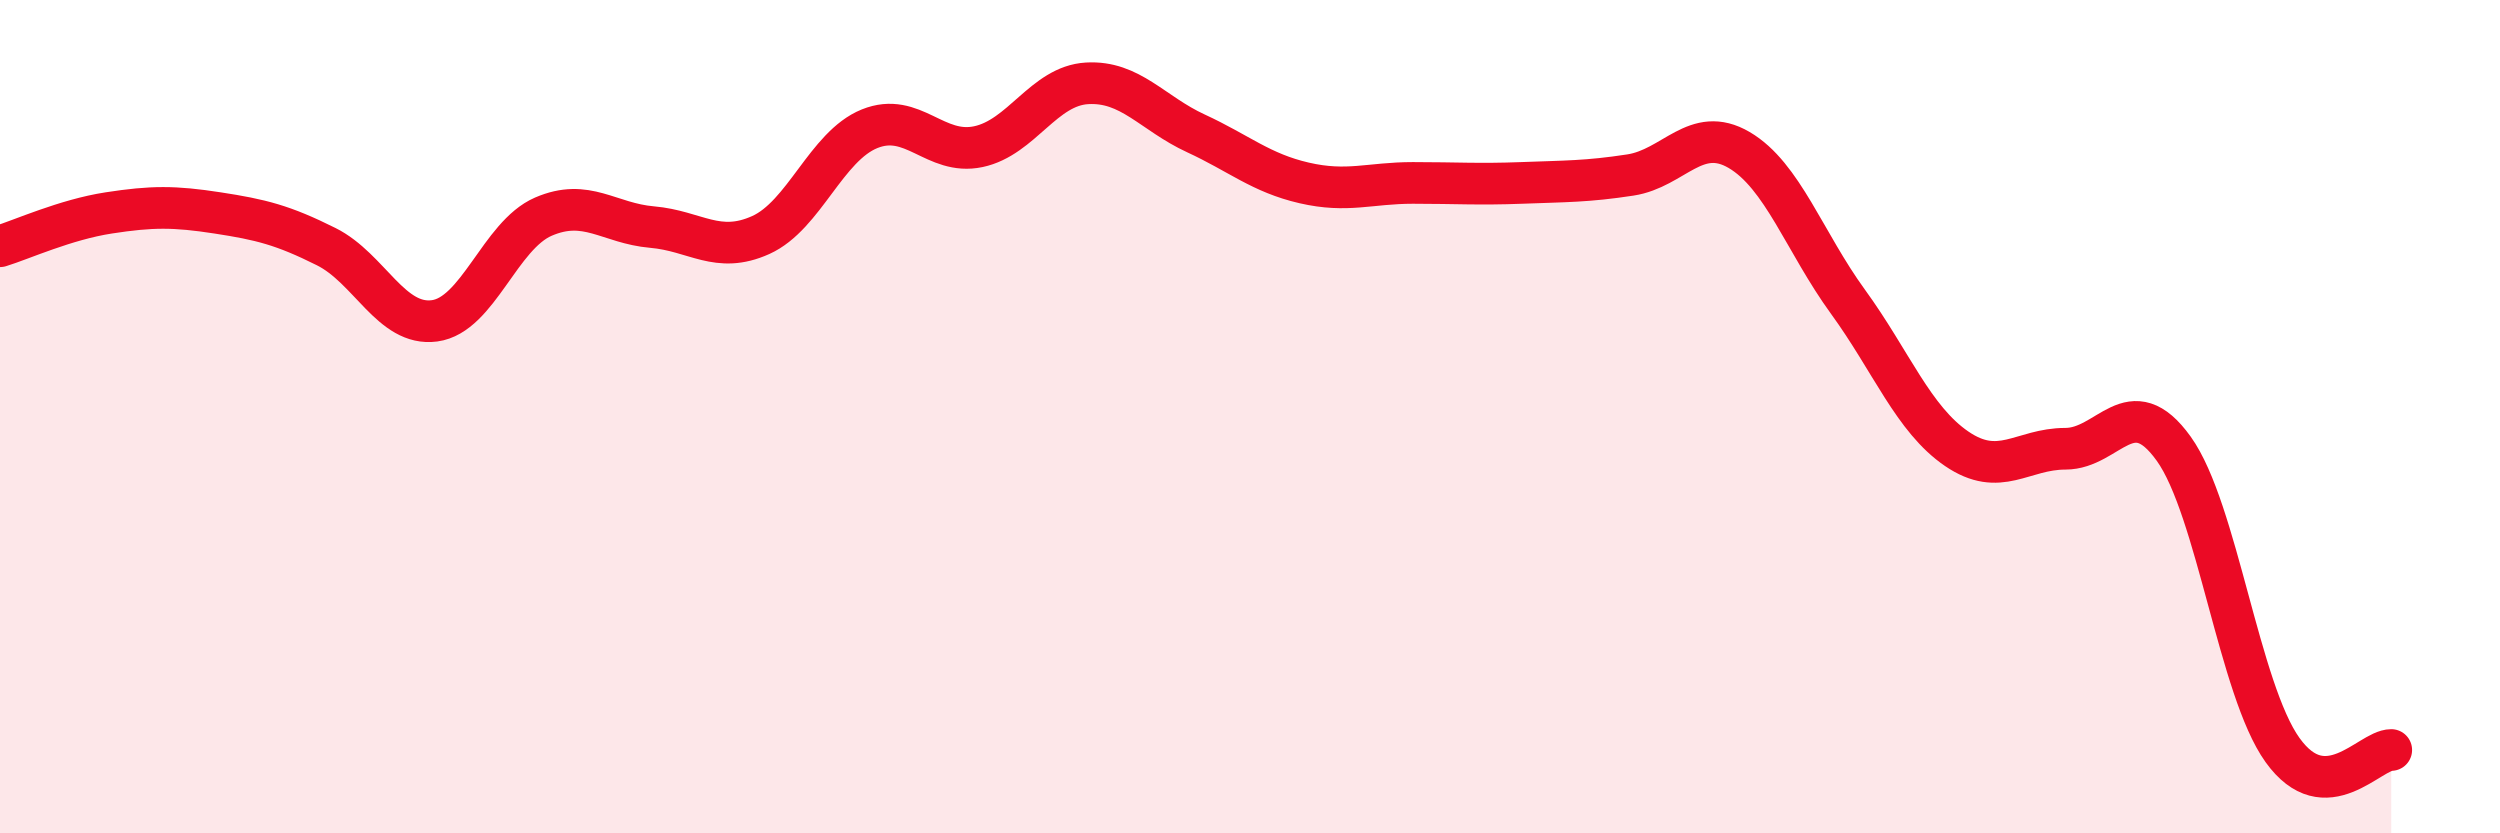
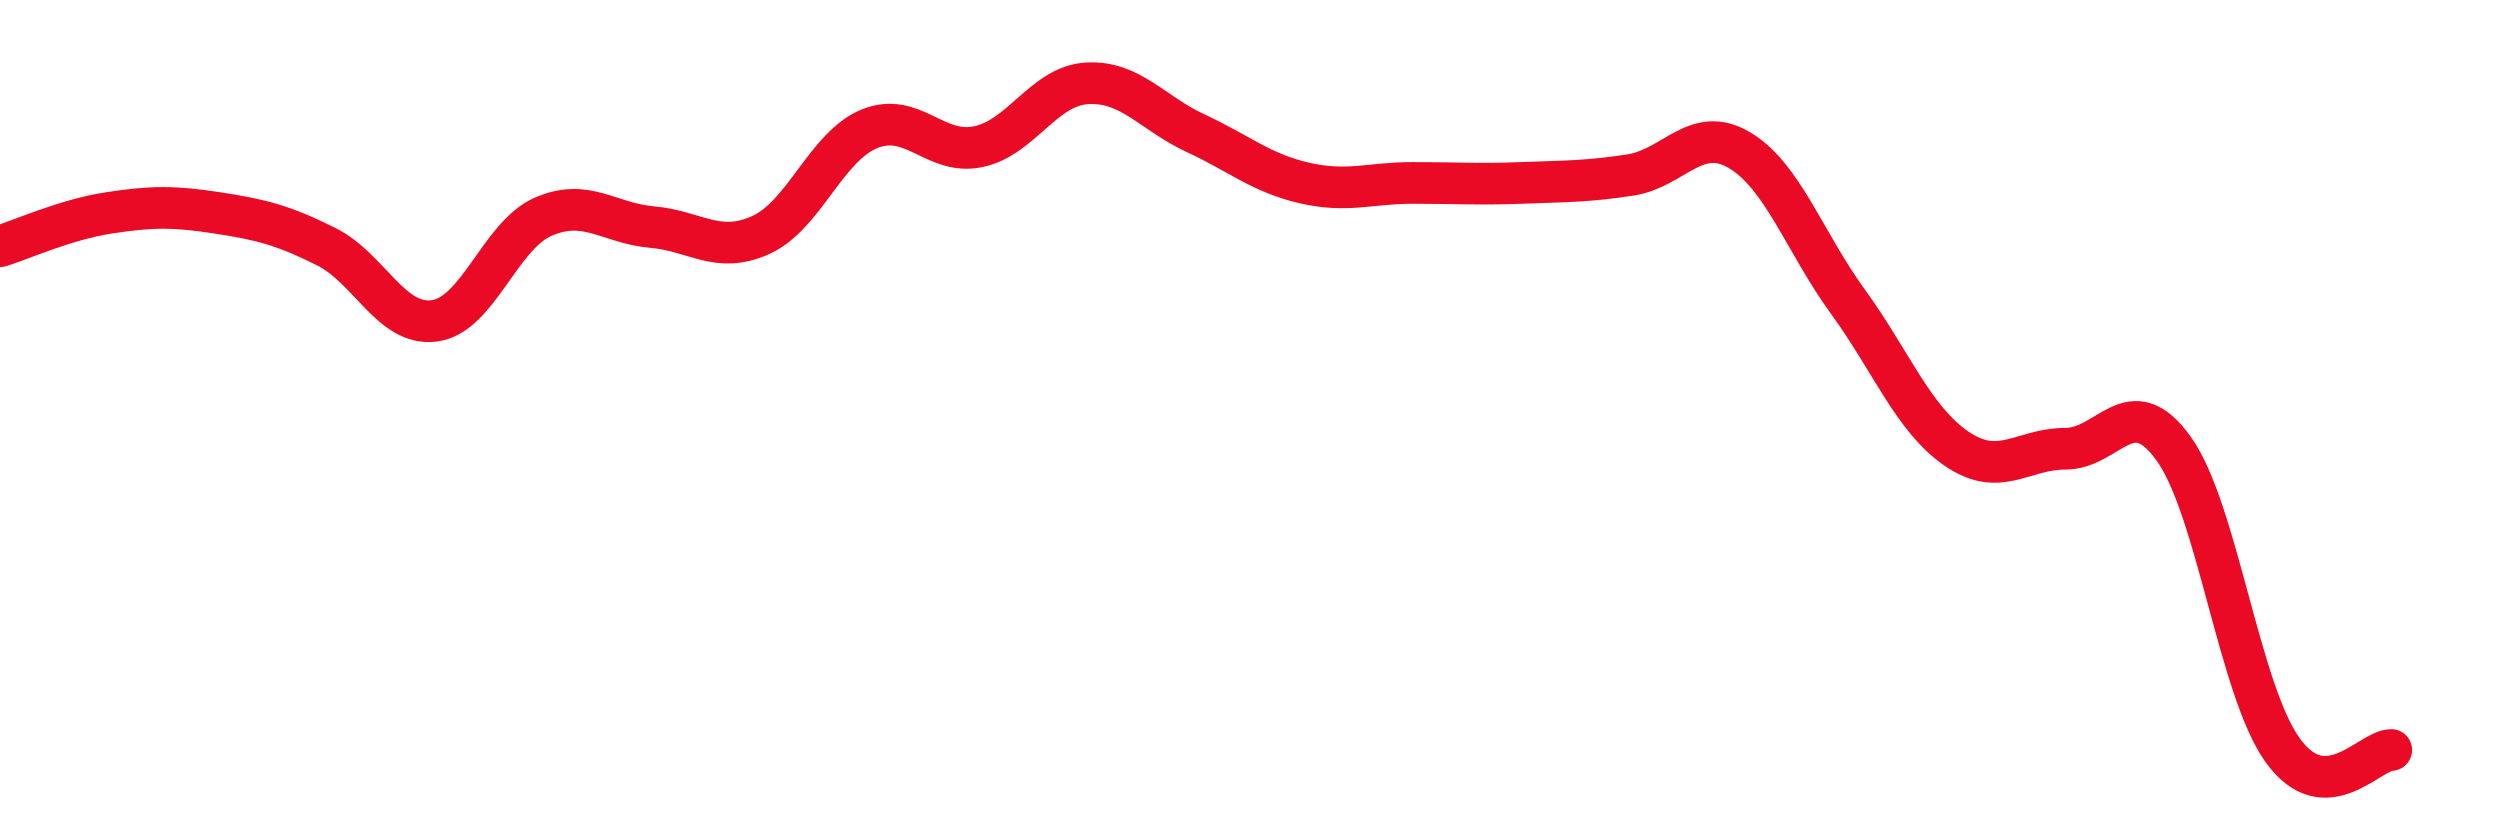
<svg xmlns="http://www.w3.org/2000/svg" width="60" height="20" viewBox="0 0 60 20">
-   <path d="M 0,5.91 C 0.52,5.75 1.57,5.27 2.61,5.11 C 3.65,4.95 4.18,4.95 5.22,5.11 C 6.26,5.27 6.79,5.4 7.83,5.92 C 8.87,6.44 9.39,7.84 10.43,7.7 C 11.47,7.56 12,5.65 13.04,5.2 C 14.08,4.75 14.61,5.36 15.65,5.45 C 16.69,5.54 17.22,6.11 18.26,5.64 C 19.3,5.17 19.83,3.51 20.87,3.09 C 21.91,2.67 22.44,3.74 23.48,3.52 C 24.52,3.3 25.05,2.06 26.09,2 C 27.13,1.94 27.66,2.72 28.7,3.2 C 29.74,3.68 30.26,4.15 31.3,4.39 C 32.34,4.63 32.87,4.39 33.91,4.39 C 34.95,4.39 35.48,4.43 36.52,4.39 C 37.56,4.35 38.09,4.36 39.13,4.2 C 40.17,4.04 40.7,2.99 41.74,3.6 C 42.78,4.21 43.31,5.81 44.35,7.24 C 45.39,8.67 45.92,10.06 46.96,10.77 C 48,11.48 48.53,10.77 49.57,10.77 C 50.61,10.77 51.13,9.32 52.17,10.77 C 53.21,12.22 53.74,16.55 54.78,18 C 55.82,19.45 56.87,18 57.39,18L57.39 20L0 20Z" fill="#EB0A25" opacity="0.1" stroke-linecap="round" stroke-linejoin="round" />
  <path d="M 0,5.91 C 0.52,5.75 1.57,5.27 2.61,5.11 C 3.65,4.95 4.18,4.95 5.22,5.11 C 6.26,5.27 6.79,5.4 7.83,5.92 C 8.87,6.44 9.39,7.84 10.43,7.7 C 11.47,7.56 12,5.65 13.04,5.2 C 14.08,4.75 14.61,5.36 15.65,5.45 C 16.69,5.54 17.22,6.11 18.26,5.64 C 19.3,5.17 19.83,3.51 20.87,3.09 C 21.91,2.67 22.44,3.74 23.48,3.52 C 24.52,3.3 25.05,2.06 26.09,2 C 27.13,1.94 27.66,2.72 28.7,3.2 C 29.74,3.68 30.26,4.15 31.3,4.39 C 32.34,4.63 32.87,4.39 33.91,4.39 C 34.95,4.39 35.48,4.43 36.52,4.39 C 37.56,4.35 38.09,4.36 39.13,4.2 C 40.17,4.04 40.7,2.99 41.74,3.6 C 42.78,4.21 43.31,5.81 44.35,7.24 C 45.39,8.67 45.92,10.06 46.96,10.77 C 48,11.48 48.53,10.77 49.57,10.77 C 50.61,10.77 51.13,9.32 52.17,10.77 C 53.21,12.22 53.74,16.55 54.78,18 C 55.82,19.45 56.87,18 57.39,18" stroke="#EB0A25" stroke-width="1" fill="none" stroke-linecap="round" stroke-linejoin="round" />
</svg>